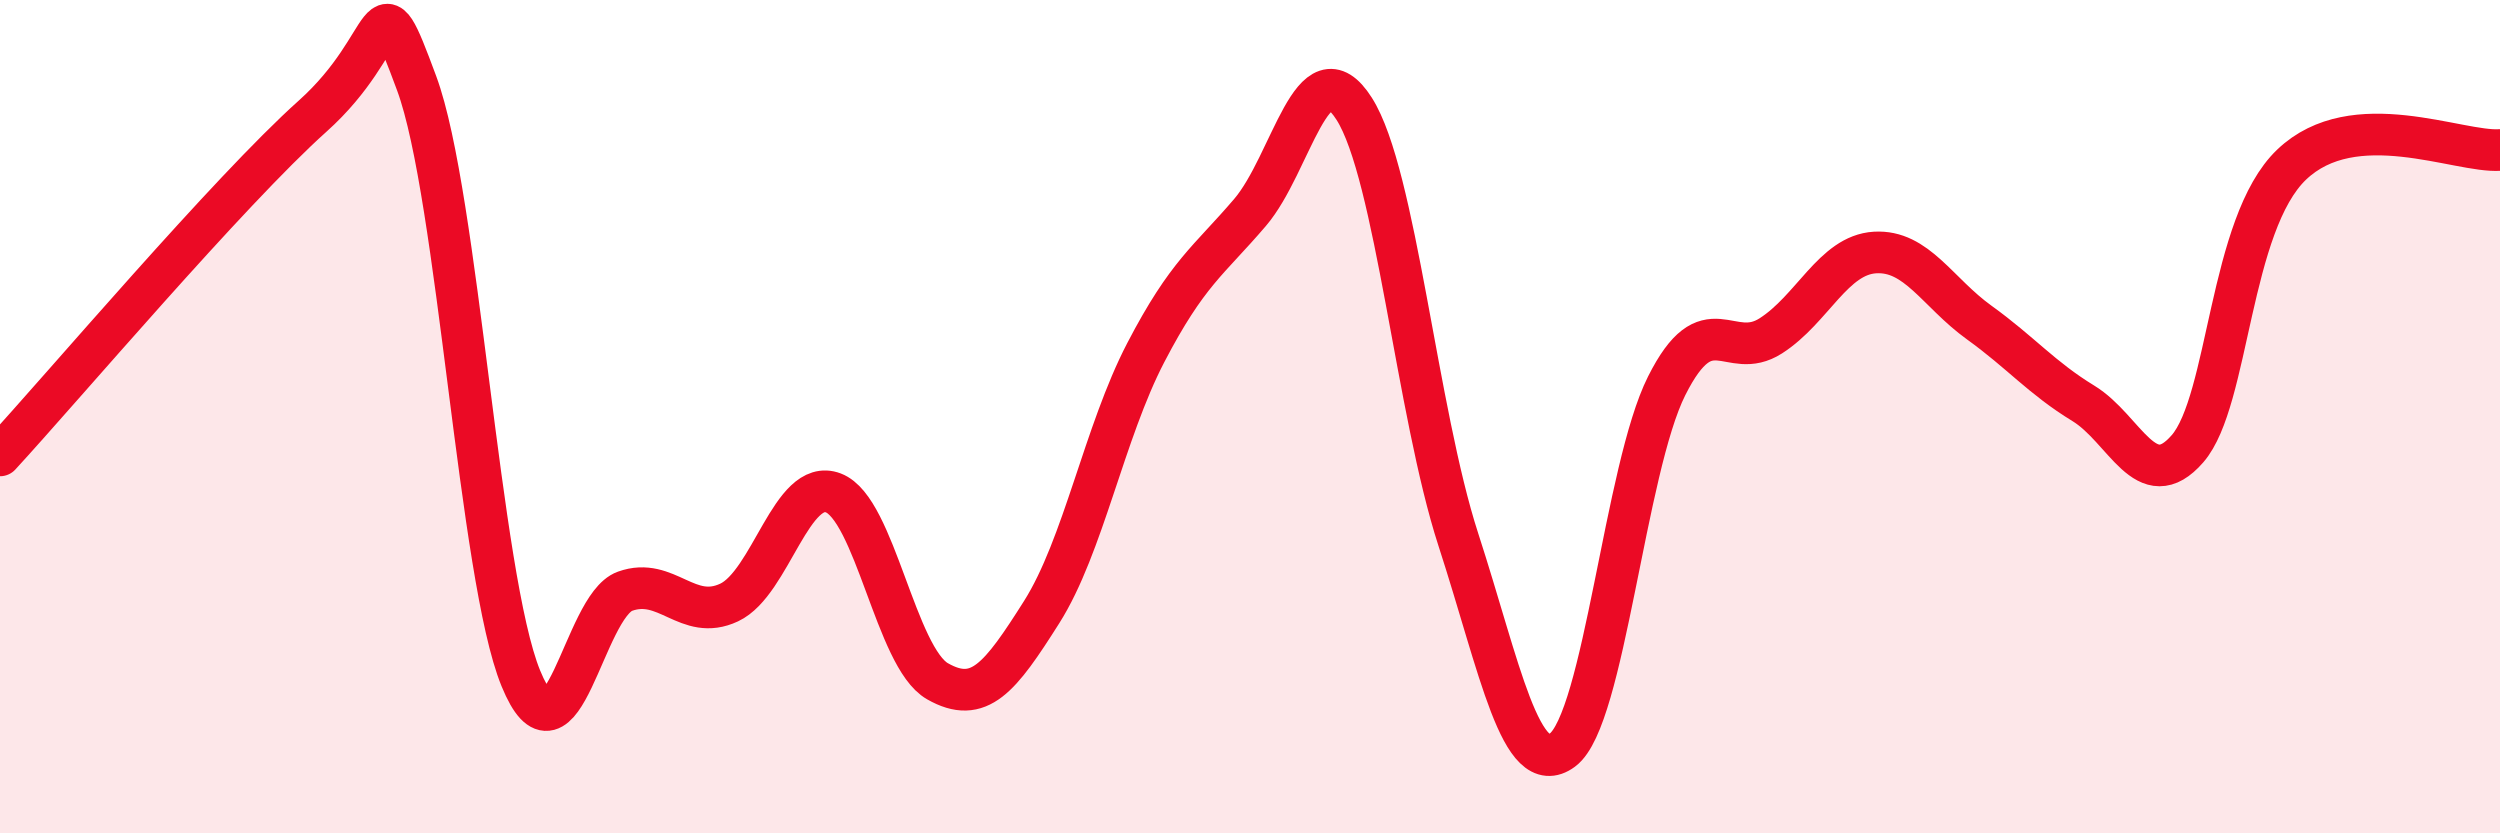
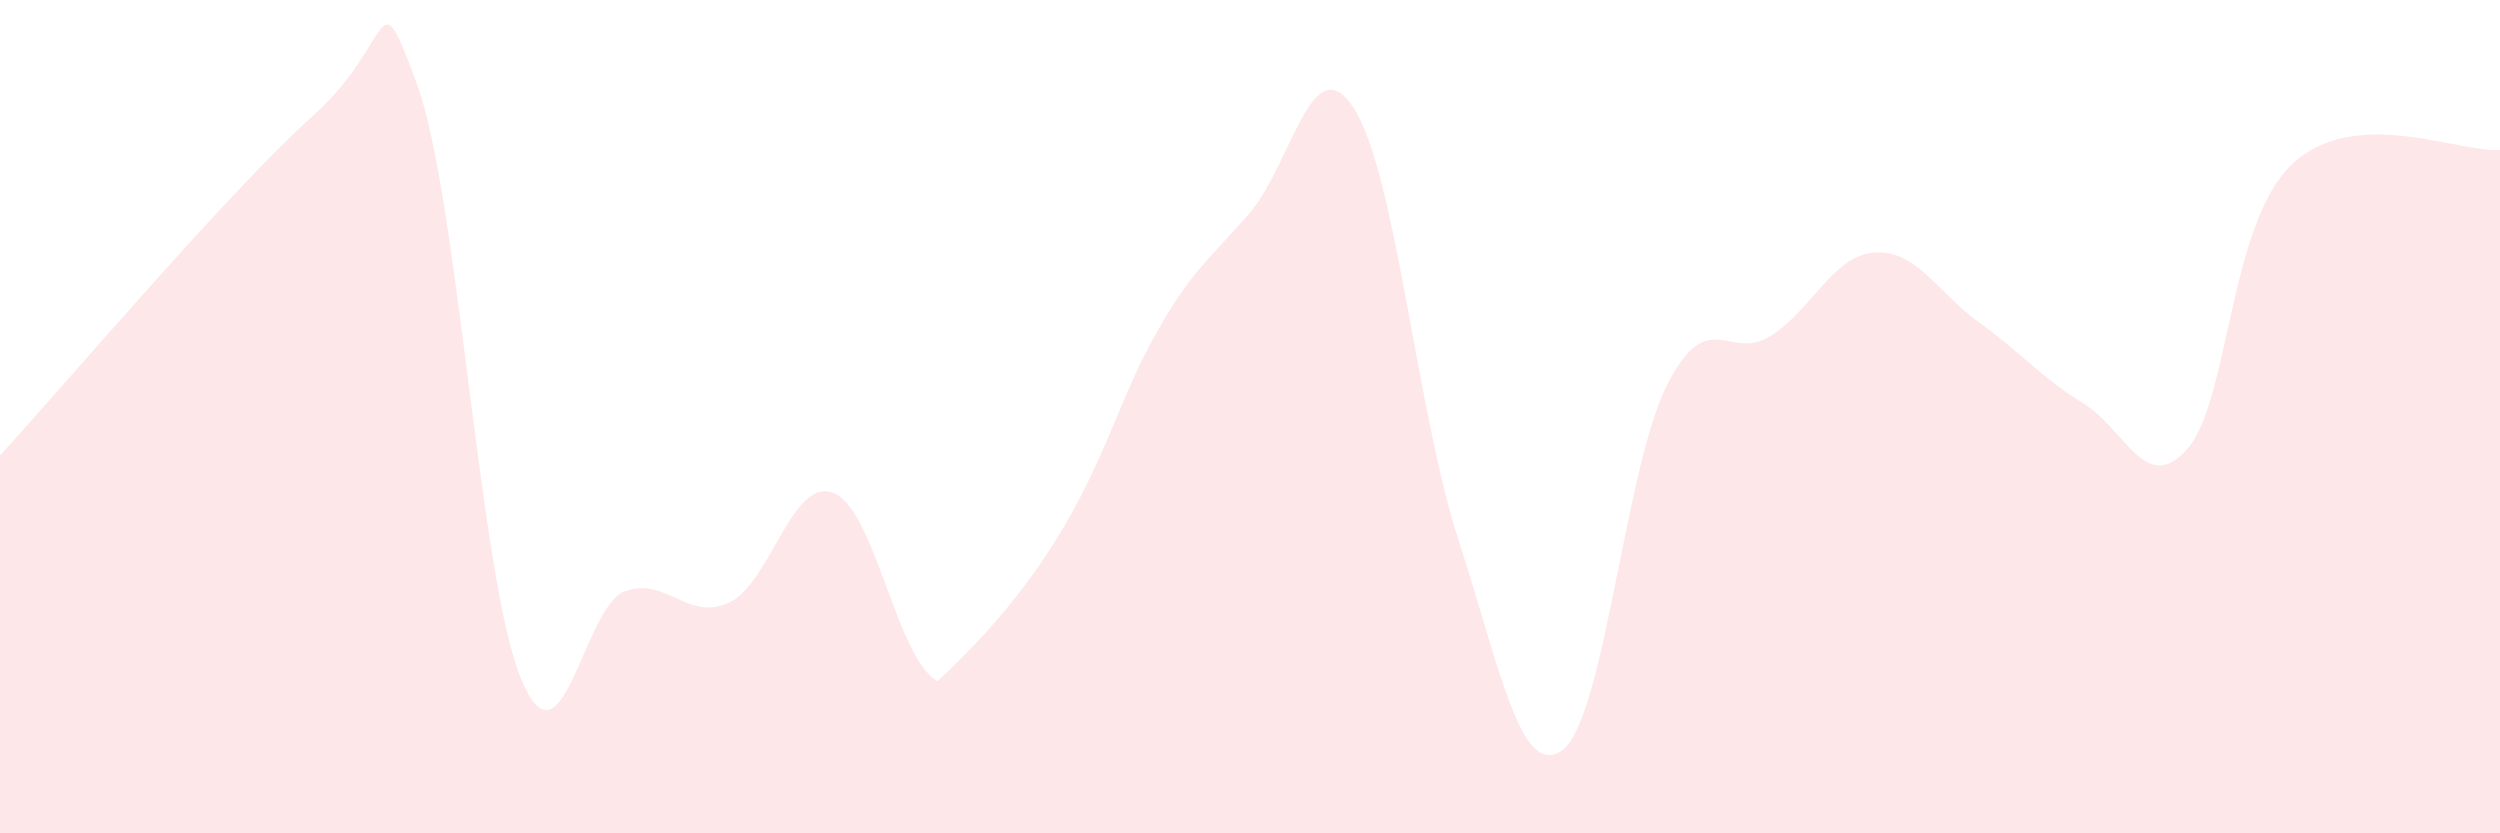
<svg xmlns="http://www.w3.org/2000/svg" width="60" height="20" viewBox="0 0 60 20">
-   <path d="M 0,10.93 C 1.5,9.3 5.5,4.58 7.5,2.79 C 9.5,1 9,-0.7 10,2 C 11,4.7 11.5,13.84 12.5,16.28 C 13.5,18.72 14,14.55 15,14.19 C 16,13.83 16.5,14.93 17.5,14.46 C 18.5,13.99 19,11.45 20,11.83 C 21,12.21 21.5,15.78 22.5,16.35 C 23.5,16.92 24,16.27 25,14.69 C 26,13.11 26.5,10.38 27.5,8.46 C 28.5,6.54 29,6.27 30,5.1 C 31,3.93 31.5,1.04 32.5,2.61 C 33.5,4.18 34,9.87 35,12.95 C 36,16.03 36.5,18.74 37.5,18 C 38.5,17.26 39,11.25 40,9.26 C 41,7.27 41.5,8.7 42.5,8.06 C 43.5,7.42 44,6.12 45,6.06 C 46,6 46.5,7.02 47.5,7.74 C 48.5,8.46 49,9.07 50,9.68 C 51,10.29 51.5,11.92 52.5,10.77 C 53.5,9.62 53.5,5.38 55,3.95 C 56.5,2.52 59,3.67 60,3.6L60 20L0 20Z" fill="#EB0A25" opacity="0.1" stroke-linecap="round" stroke-linejoin="round" />
-   <path d="M 0,10.93 C 1.5,9.3 5.5,4.58 7.5,2.79 C 9.5,1 9,-0.7 10,2 C 11,4.7 11.5,13.84 12.5,16.28 C 13.5,18.72 14,14.55 15,14.19 C 16,13.83 16.5,14.93 17.5,14.46 C 18.5,13.99 19,11.45 20,11.83 C 21,12.21 21.5,15.78 22.5,16.35 C 23.5,16.92 24,16.27 25,14.69 C 26,13.11 26.5,10.38 27.5,8.46 C 28.5,6.54 29,6.27 30,5.1 C 31,3.93 31.5,1.04 32.5,2.61 C 33.5,4.18 34,9.87 35,12.95 C 36,16.03 36.5,18.74 37.5,18 C 38.5,17.26 39,11.25 40,9.26 C 41,7.27 41.5,8.7 42.5,8.06 C 43.5,7.42 44,6.12 45,6.06 C 46,6 46.5,7.02 47.5,7.74 C 48.5,8.46 49,9.07 50,9.68 C 51,10.29 51.5,11.92 52.5,10.77 C 53.5,9.62 53.5,5.38 55,3.95 C 56.5,2.52 59,3.67 60,3.6" stroke="#EB0A25" stroke-width="1" fill="none" stroke-linecap="round" stroke-linejoin="round" />
+   <path d="M 0,10.93 C 1.5,9.3 5.5,4.58 7.5,2.79 C 9.5,1 9,-0.7 10,2 C 11,4.7 11.5,13.84 12.5,16.28 C 13.5,18.72 14,14.55 15,14.19 C 16,13.83 16.5,14.93 17.5,14.46 C 18.5,13.99 19,11.45 20,11.83 C 21,12.21 21.5,15.78 22.5,16.35 C 26,13.11 26.5,10.38 27.5,8.46 C 28.5,6.54 29,6.27 30,5.1 C 31,3.93 31.5,1.04 32.5,2.61 C 33.5,4.18 34,9.87 35,12.95 C 36,16.03 36.5,18.74 37.5,18 C 38.5,17.26 39,11.25 40,9.26 C 41,7.27 41.5,8.7 42.5,8.06 C 43.5,7.42 44,6.12 45,6.06 C 46,6 46.5,7.02 47.5,7.74 C 48.5,8.46 49,9.07 50,9.68 C 51,10.29 51.5,11.92 52.5,10.77 C 53.5,9.62 53.5,5.38 55,3.95 C 56.5,2.52 59,3.67 60,3.6L60 20L0 20Z" fill="#EB0A25" opacity="0.1" stroke-linecap="round" stroke-linejoin="round" />
</svg>